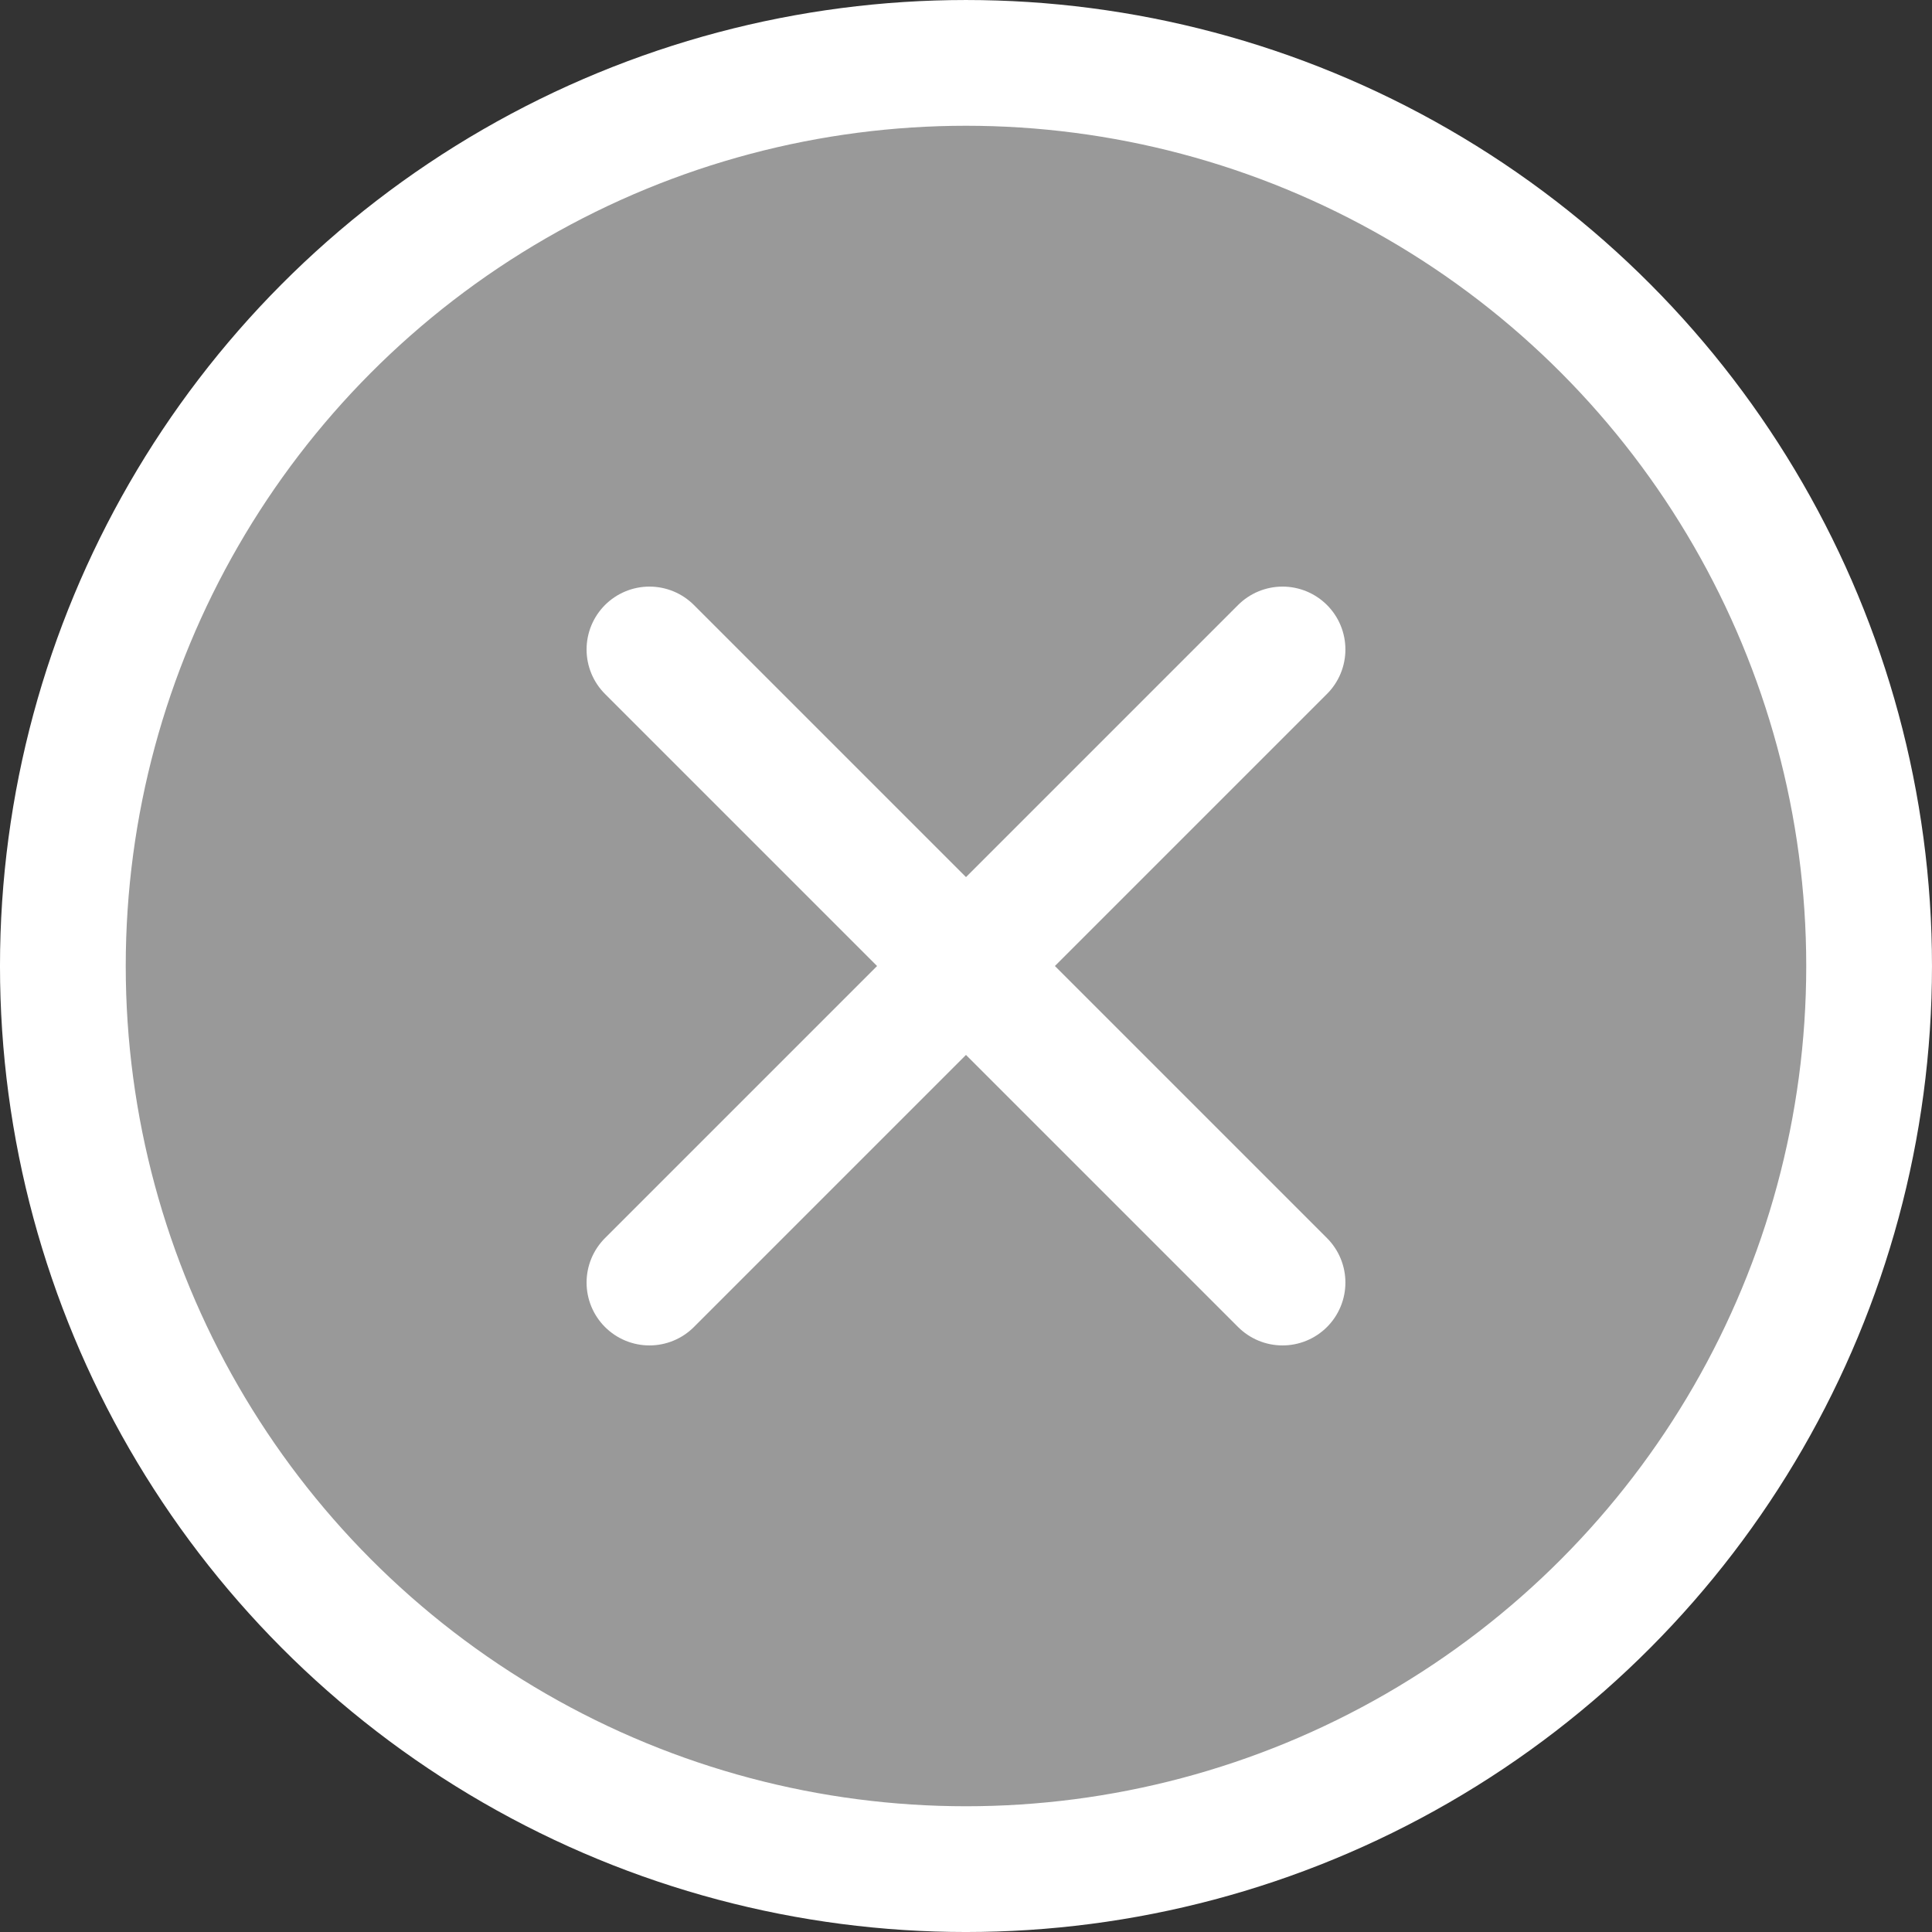
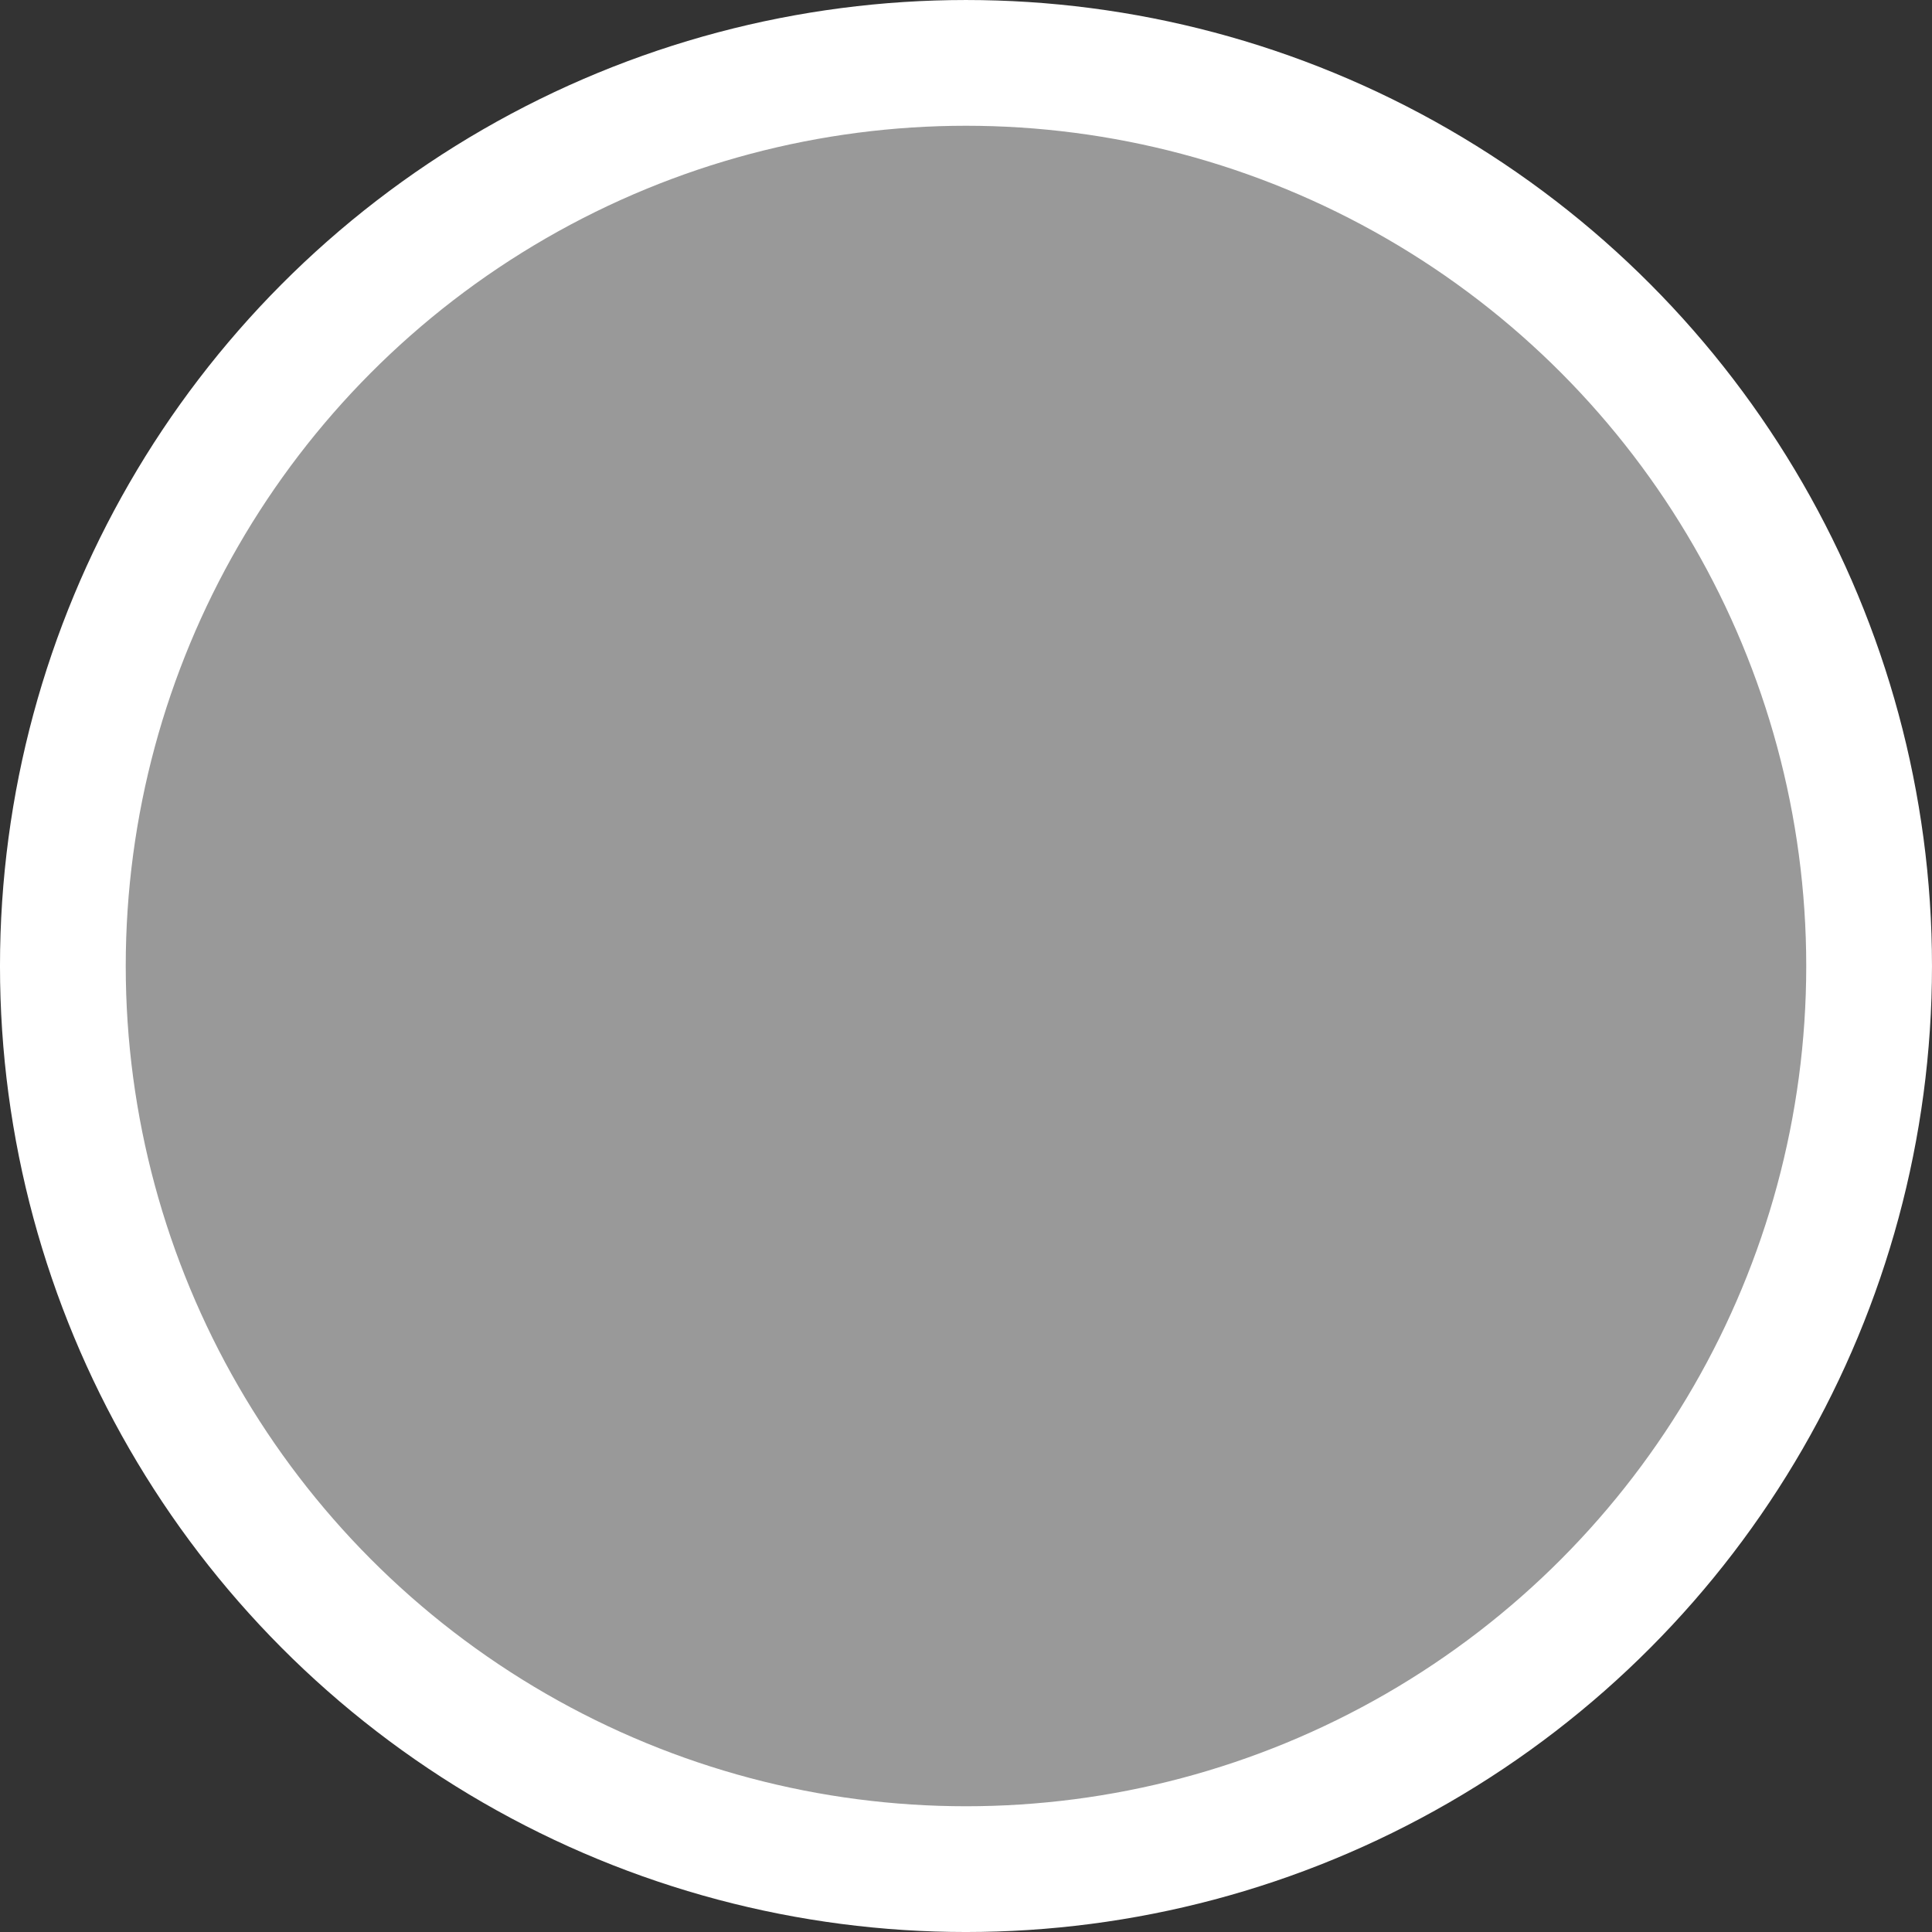
<svg xmlns="http://www.w3.org/2000/svg" width="87.097" height="87.097" viewBox="0 0 87.097 87.097">
  <rect x="0" y="0" width="87.097" height="87.097" fill="#333333" stroke="none" />
  <g id="グループ_47" data-name="グループ 47" transform="translate(-5135.096 -396.375)">
    <circle id="楕円形_30" data-name="楕円形 30" cx="40.714" cy="40.714" r="40.714" transform="translate(5137.93 399.21)" fill="#999" stroke="#fff" stroke-miterlimit="10" stroke-width="5.669" />
    <g id="グループ_46" data-name="グループ 46">
-       <line id="線_21" data-name="線 21" x1="28.54" y2="28.54" transform="translate(5164.374 425.654)" fill="none" stroke="#fff" stroke-linecap="round" stroke-linejoin="round" stroke-width="5.669" />
-       <line id="線_22" data-name="線 22" x1="28.54" y1="28.54" transform="translate(5164.374 425.654)" fill="none" stroke="#fff" stroke-linecap="round" stroke-linejoin="round" stroke-width="5.669" />
-     </g>
+       </g>
  </g>
</svg>